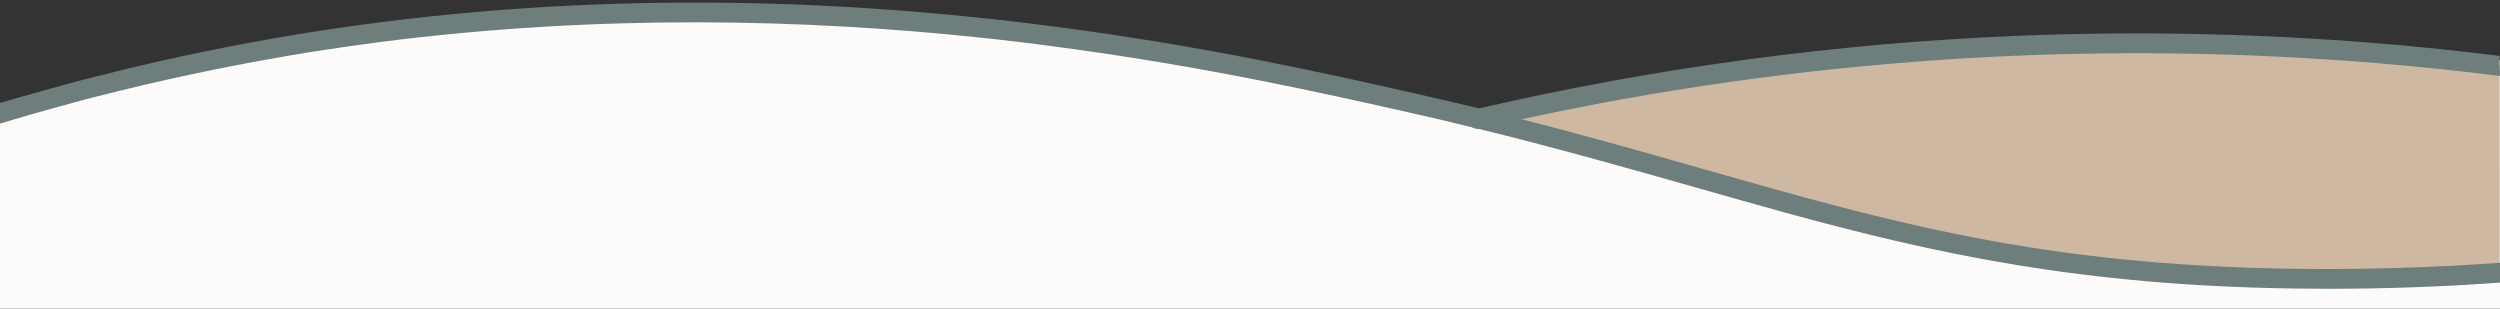
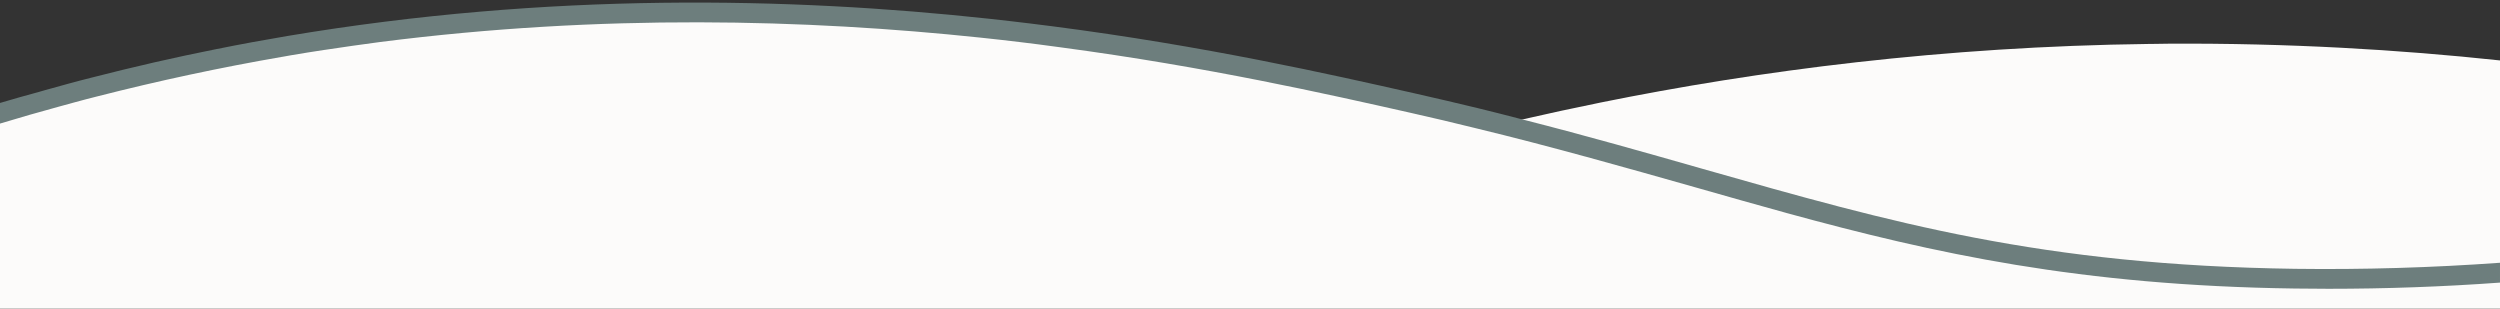
<svg xmlns="http://www.w3.org/2000/svg" version="1.1" id="Layer_1" x="0px" y="0px" viewBox="0 0 1940 239.4" style="enable-background:new 0 0 1940 239.4;" xml:space="preserve">
  <rect x="0" y="0" width="1940" height="239.4" fill="#333333" stroke="none" />
  <style type="text/css">
	.st0{fill:#FCFBFA;}
	.st1{fill:#CFB8A1;}
	.st2{fill:#6D7E7D;}
	.st3{fill:#CFCBB6;}
</style>
  <path class="st0" d="M0,87.9v152.7h1940V46.9c-78.4-8.4-164.4-13.5-256.8-13c-4.6,0-9.2,0.1-13.8,0.2h-0.1c-0.1,0-0.1,0-0.2,0  s-0.2,0-0.2,0l0,0c-0.1,0-0.1,0-0.2,0c0,0,0,0-0.1,0l0,0c-0.1,0-0.1,0-0.2,0l0,0c-0.1,0-0.1,0-0.1,0h-0.1c0,0-0.1,0-0.2,0h-0.1h-0.1  l0,0c-160.1,2-303.5,20.7-426.4,45.6c-0.2,0-0.3,0.1-0.4,0.1c-20.3,4.1-40,8.4-59.2,12.8c-5.4,1.2-10.8,2.5-16.2,3.8  c-0.8-0.2-1.6-0.4-2.3-0.6c-5.2-1.5-10.5-2.9-15.7-4.3h-0.1c-2.8-0.8-5.5-1.5-8.3-2.3c-118.4-31.6-226.3-50.7-319.8-62.1  c-3-0.4-5.9-0.7-8.9-1.1c-2.9-0.3-5.9-0.7-8.8-1c-7-0.8-13.8-1.6-20.6-2.3c-2.7-0.3-5.4-0.6-8.1-0.8c-2.8-0.3-5.5-0.6-8.2-0.8  c-31.9-3.1-61.8-5.4-89.5-7c-181.1-10.8-313.3,3-341.1,6.1c-31.3,3.4-61.5,7.5-90.4,12.1h-0.1c-62.9,10-120,22.3-170.6,35.3  c-2.9,0.7-5.8,1.5-8.6,2.2c-2.9,0.8-5.8,1.5-8.6,2.3c-2.7,0.7-5.3,1.4-7.9,2.1c-3.5,1-7,1.9-10.4,2.8c-3.6,1-7.1,2-10.7,3  C17.6,82.6,8.7,85.3,0,87.9L0,87.9z" />
-   <path class="st1" d="M1149,89.9c4.3,1.6,8.6,3.2,13,4.8c22.1,8,45.6,16.1,70.4,24h0.1c47,15,98.7,29.5,154.8,42.4  c0.1,0,0.2,0.1,0.3,0.1c58.2,13.4,121.2,24.9,188.5,33.5c138.9,17.6,262.4,17.9,363.6,11.6V57.7h0.3c-0.1-2.5-0.2-5-0.3-7.4  c-50.7-6-103.6-10.6-158.6-13.3c-37.7-1.9-74.7-2.8-111.1-2.9h-0.1c-0.1,0-0.1,0-0.2,0s-0.2,0-0.2,0l0,0c-0.1,0-0.1,0-0.2,0  c0,0,0,0-0.1,0l0,0c-0.1,0-0.1,0-0.2,0h-0.1c-0.1,0-0.1,0-0.1,0h-0.1c0,0-0.1,0-0.2,0s-0.1,0-0.1,0s0,0-0.1,0l0,0  c-187.5-0.5-356.8,21.5-502.7,52.3c-5.3,1.1-10.6,2.2-15.8,3.4h-0.1C1149.6,89.8,1149.3,89.9,1149,89.9z" />
  <path class="st2" d="M0,79.9v16c7.6-2.3,15.3-4.6,23-6.8C26.7,88,30.4,87,34.1,86c3.5-1,7.1-2,10.7-3c4.5-1.3,9-2.5,13.5-3.7  c2.9-0.8,5.7-1.5,8.6-2.3s5.7-1.5,8.6-2.2c47.4-12.1,95.4-22.4,143.5-30.7h0.1c2.2-0.4,4.5-0.8,6.7-1.2c8.8-1.5,17.5-2.9,26.2-4.2  c0,0,0,0,0.1,0c14.4-2.2,28.7-4.2,42.9-6.1c172.3-22,331.2-17.6,465.8-3.4c2.8,0.3,5.6,0.6,8.3,0.9c2.8,0.3,5.5,0.6,8.2,0.9  c9.5,1.1,18.9,2.2,28.2,3.4c3,0.4,6,0.8,9,1.2s6.1,0.8,9,1.2C937.2,52,1030,73,1094.4,87.5c17.3,3.9,33.9,7.8,50,11.8  c0.2,0,0.3,0.1,0.4,0.1c30.2,7.3,58.3,14.7,85.4,22.1h0.1c30,8.2,58.6,16.3,86.8,24.3c23.2,6.6,46,13.1,68.6,19.3  c0.1,0,0.2,0.1,0.3,0.1c115.4,31.6,228.3,56.4,394.8,58.7c8.7,0.1,17.4,0.2,26.1,0.2c44.4,0,89.1-1.6,133.1-4.8v-15.4  c-52.6,3.8-106.1,5.4-159,4.7c-197.1-2.8-312.9-35.8-459.5-77.5c-44.2-12.6-89.4-25.5-139.6-38.3c-0.6-0.2-1.3-0.3-2-0.5  c-5.4-1.4-10.8-2.8-16.3-4.2c-5.6-1.4-11.2-2.8-16.9-4.2l0,0c-15.7-3.8-31.9-7.6-48.7-11.4c-66.4-15-162.9-36.8-281.3-52.1  c-2.9-0.4-5.8-0.8-8.8-1.1c-2.9-0.4-5.8-0.7-8.7-1.1c-5-0.6-10.1-1.2-15.2-1.8c-2.7-0.3-5.3-0.6-8-0.9c-2.7-0.3-5.3-0.6-8-0.9  C613.2-2.2,426.3-6.2,223.2,27.9c-18.3,3.1-36.5,6.4-54.7,10.1h-0.1c-32.7,6.5-65.3,14-97.6,22.3c-2.9,0.7-5.7,1.5-8.6,2.2  s-5.7,1.5-8.6,2.3c-1,0.2-1.9,0.5-2.9,0.8c-3.4,0.9-6.7,1.8-10.1,2.8c-3.5,0.9-6.9,1.9-10.3,2.9C20.2,74,10.1,76.9,0,79.9L0,79.9z" />
-   <path class="st2" d="M1139.2,94.1c0.7,2.8,2.8,4.9,5.4,5.6c0.2,0,0.3,0.1,0.4,0.1c0.6,0.1,1.1,0.2,1.7,0.2s1.2-0.1,1.8-0.2  c3.8-0.9,7.5-1.7,11.2-2.6c1.2-0.3,2.4-0.6,3.7-0.8c5.5-1.3,11-2.5,16.6-3.7c20.3-4.4,40.7-8.5,61.1-12.4c0.1-0.1,0.3-0.1,0.5-0.1  c106.9-20.1,215.5-32.5,324-37c124.2-5.1,249.7,0.1,373.1,15.6c0.3,0.1,0.6,0.1,1,0.1h0.3c-0.1-2.6-0.2-5.1-0.3-7.7v-7.8  c-123.9-15.5-250-20.7-374.7-15.6c-140.4,5.8-281.1,24.8-418.1,56.5l0,0c-0.6,0.1-1.2,0.3-1.8,0.4c-2.7,0.6-4.8,2.6-5.6,5  C1139,91.1,1138.9,92.6,1139.2,94.1L1139.2,94.1z" />
-   <path class="st3" d="M1635.4,422.3c2.3,0.5,4.5,1.3,6.4,2.4C1639.1,423.9,1636.9,423,1635.4,422.3z" />
</svg>